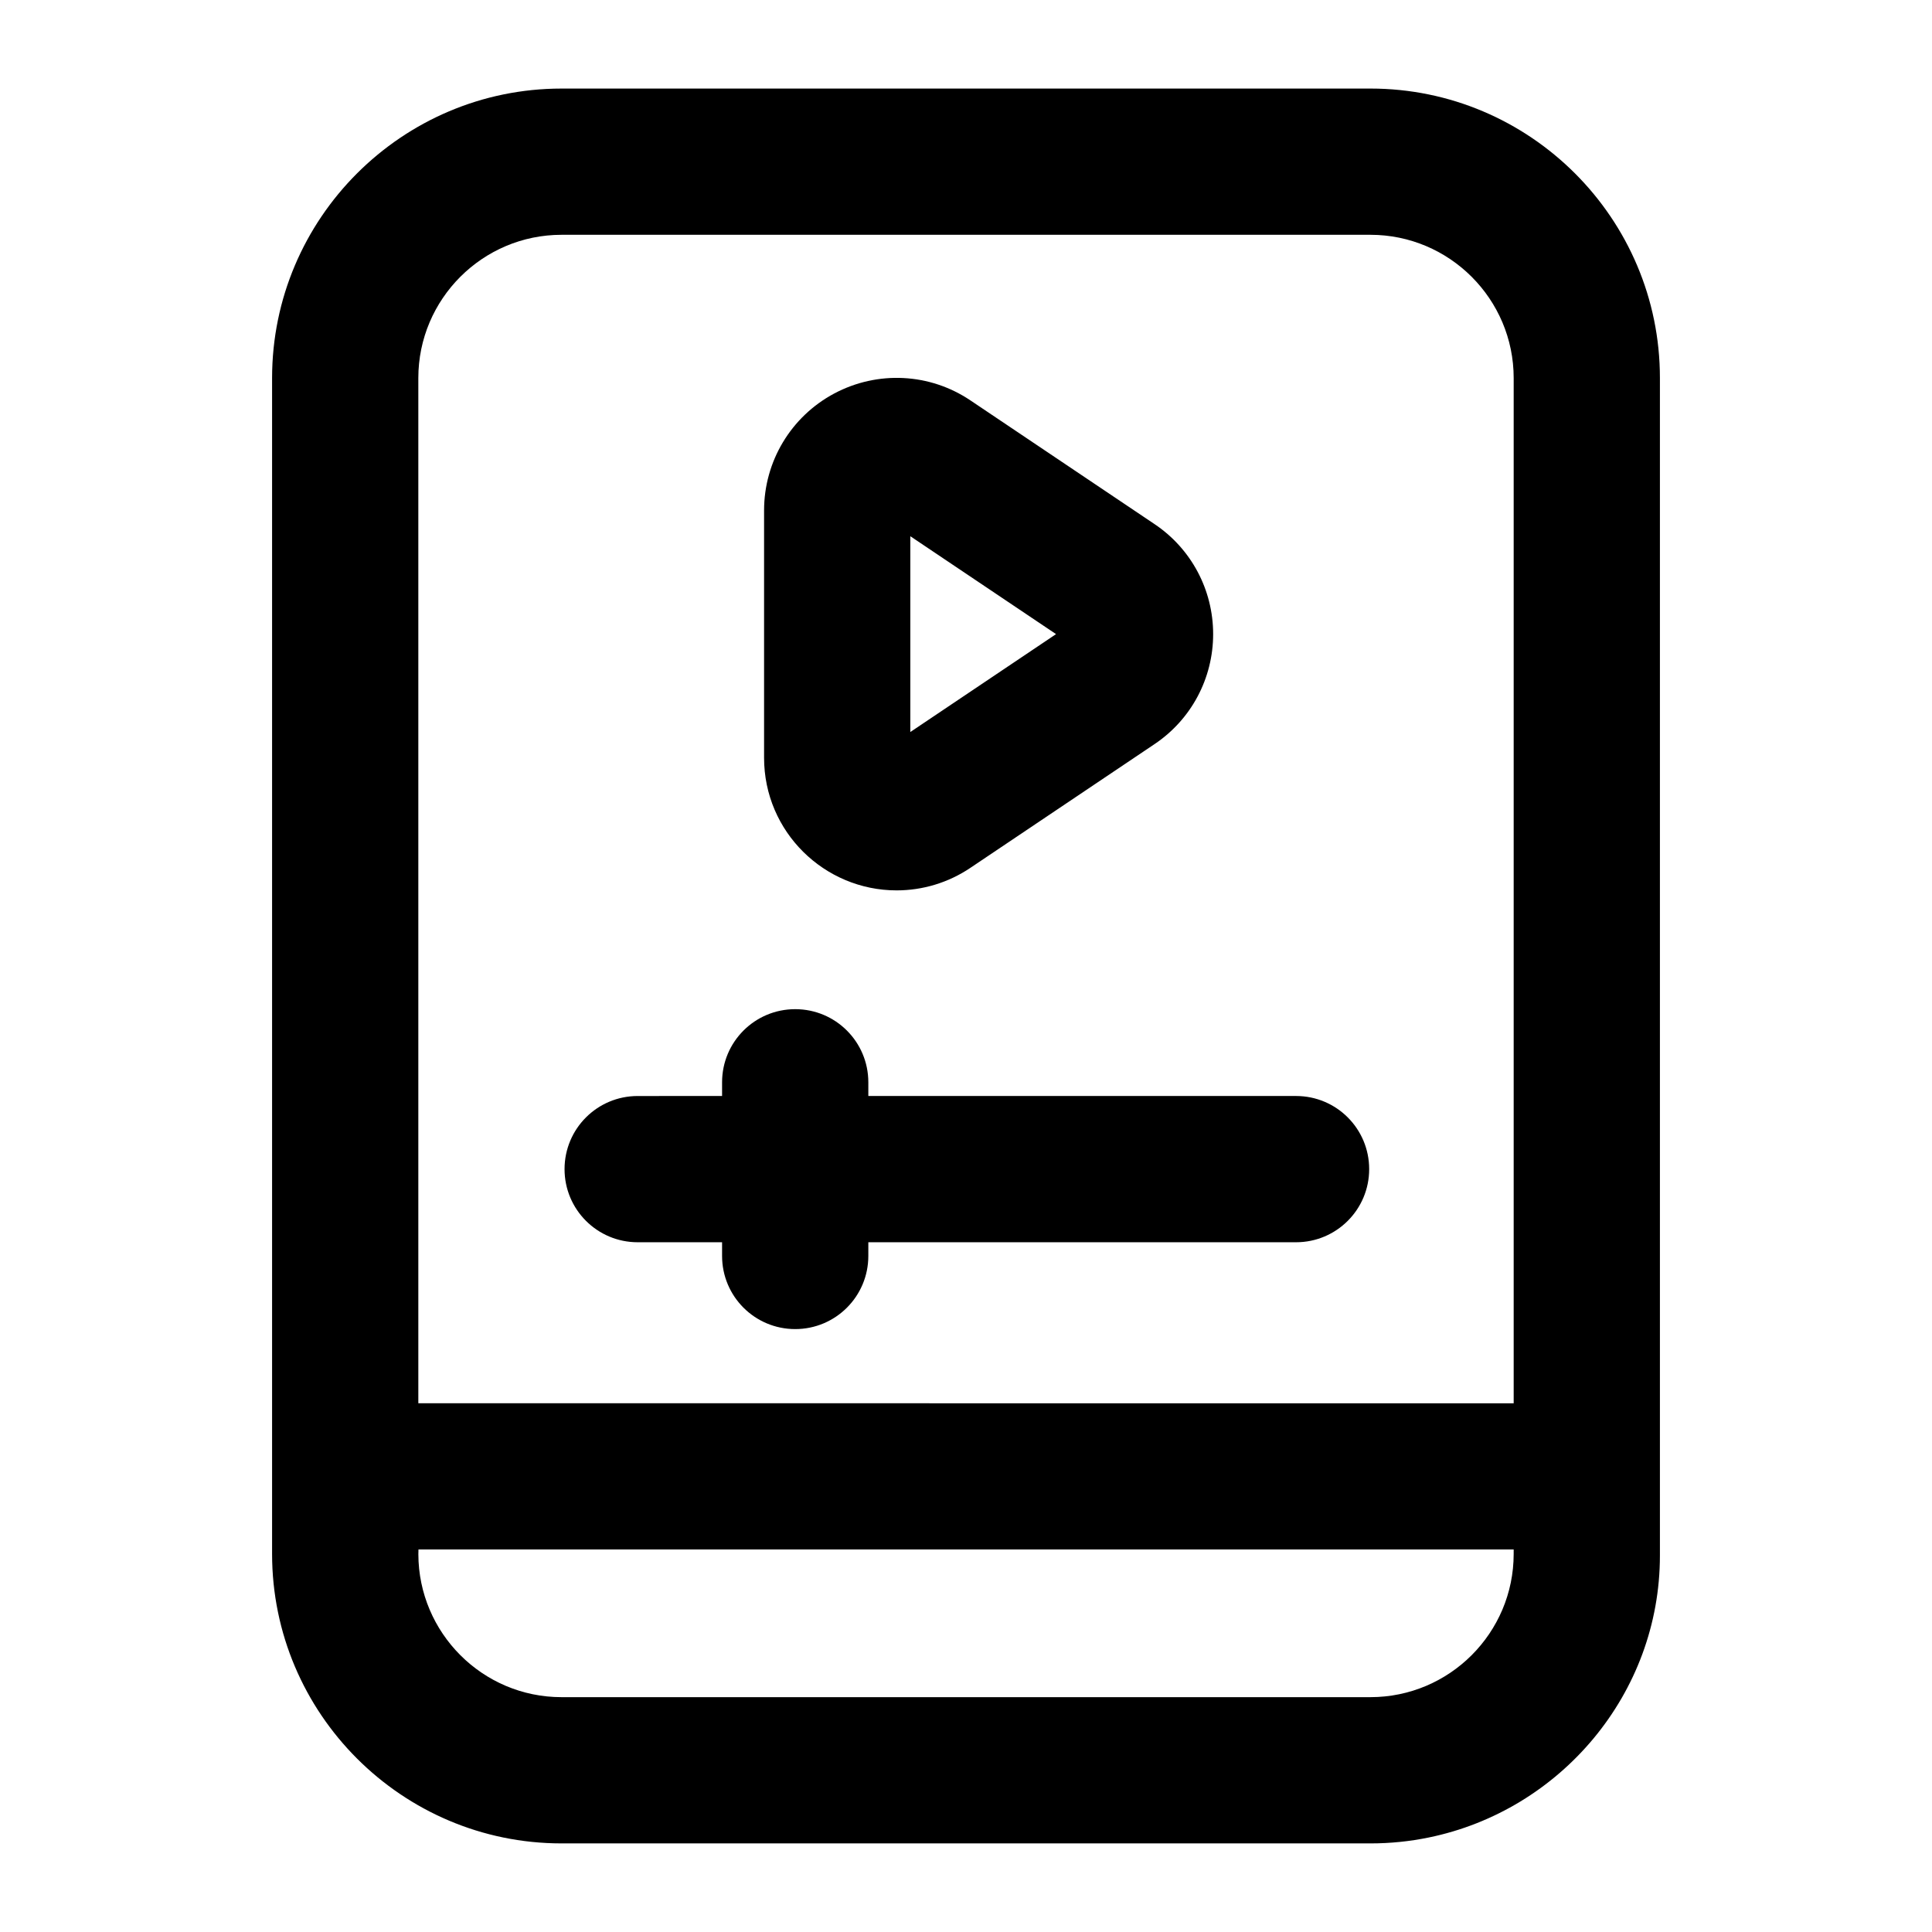
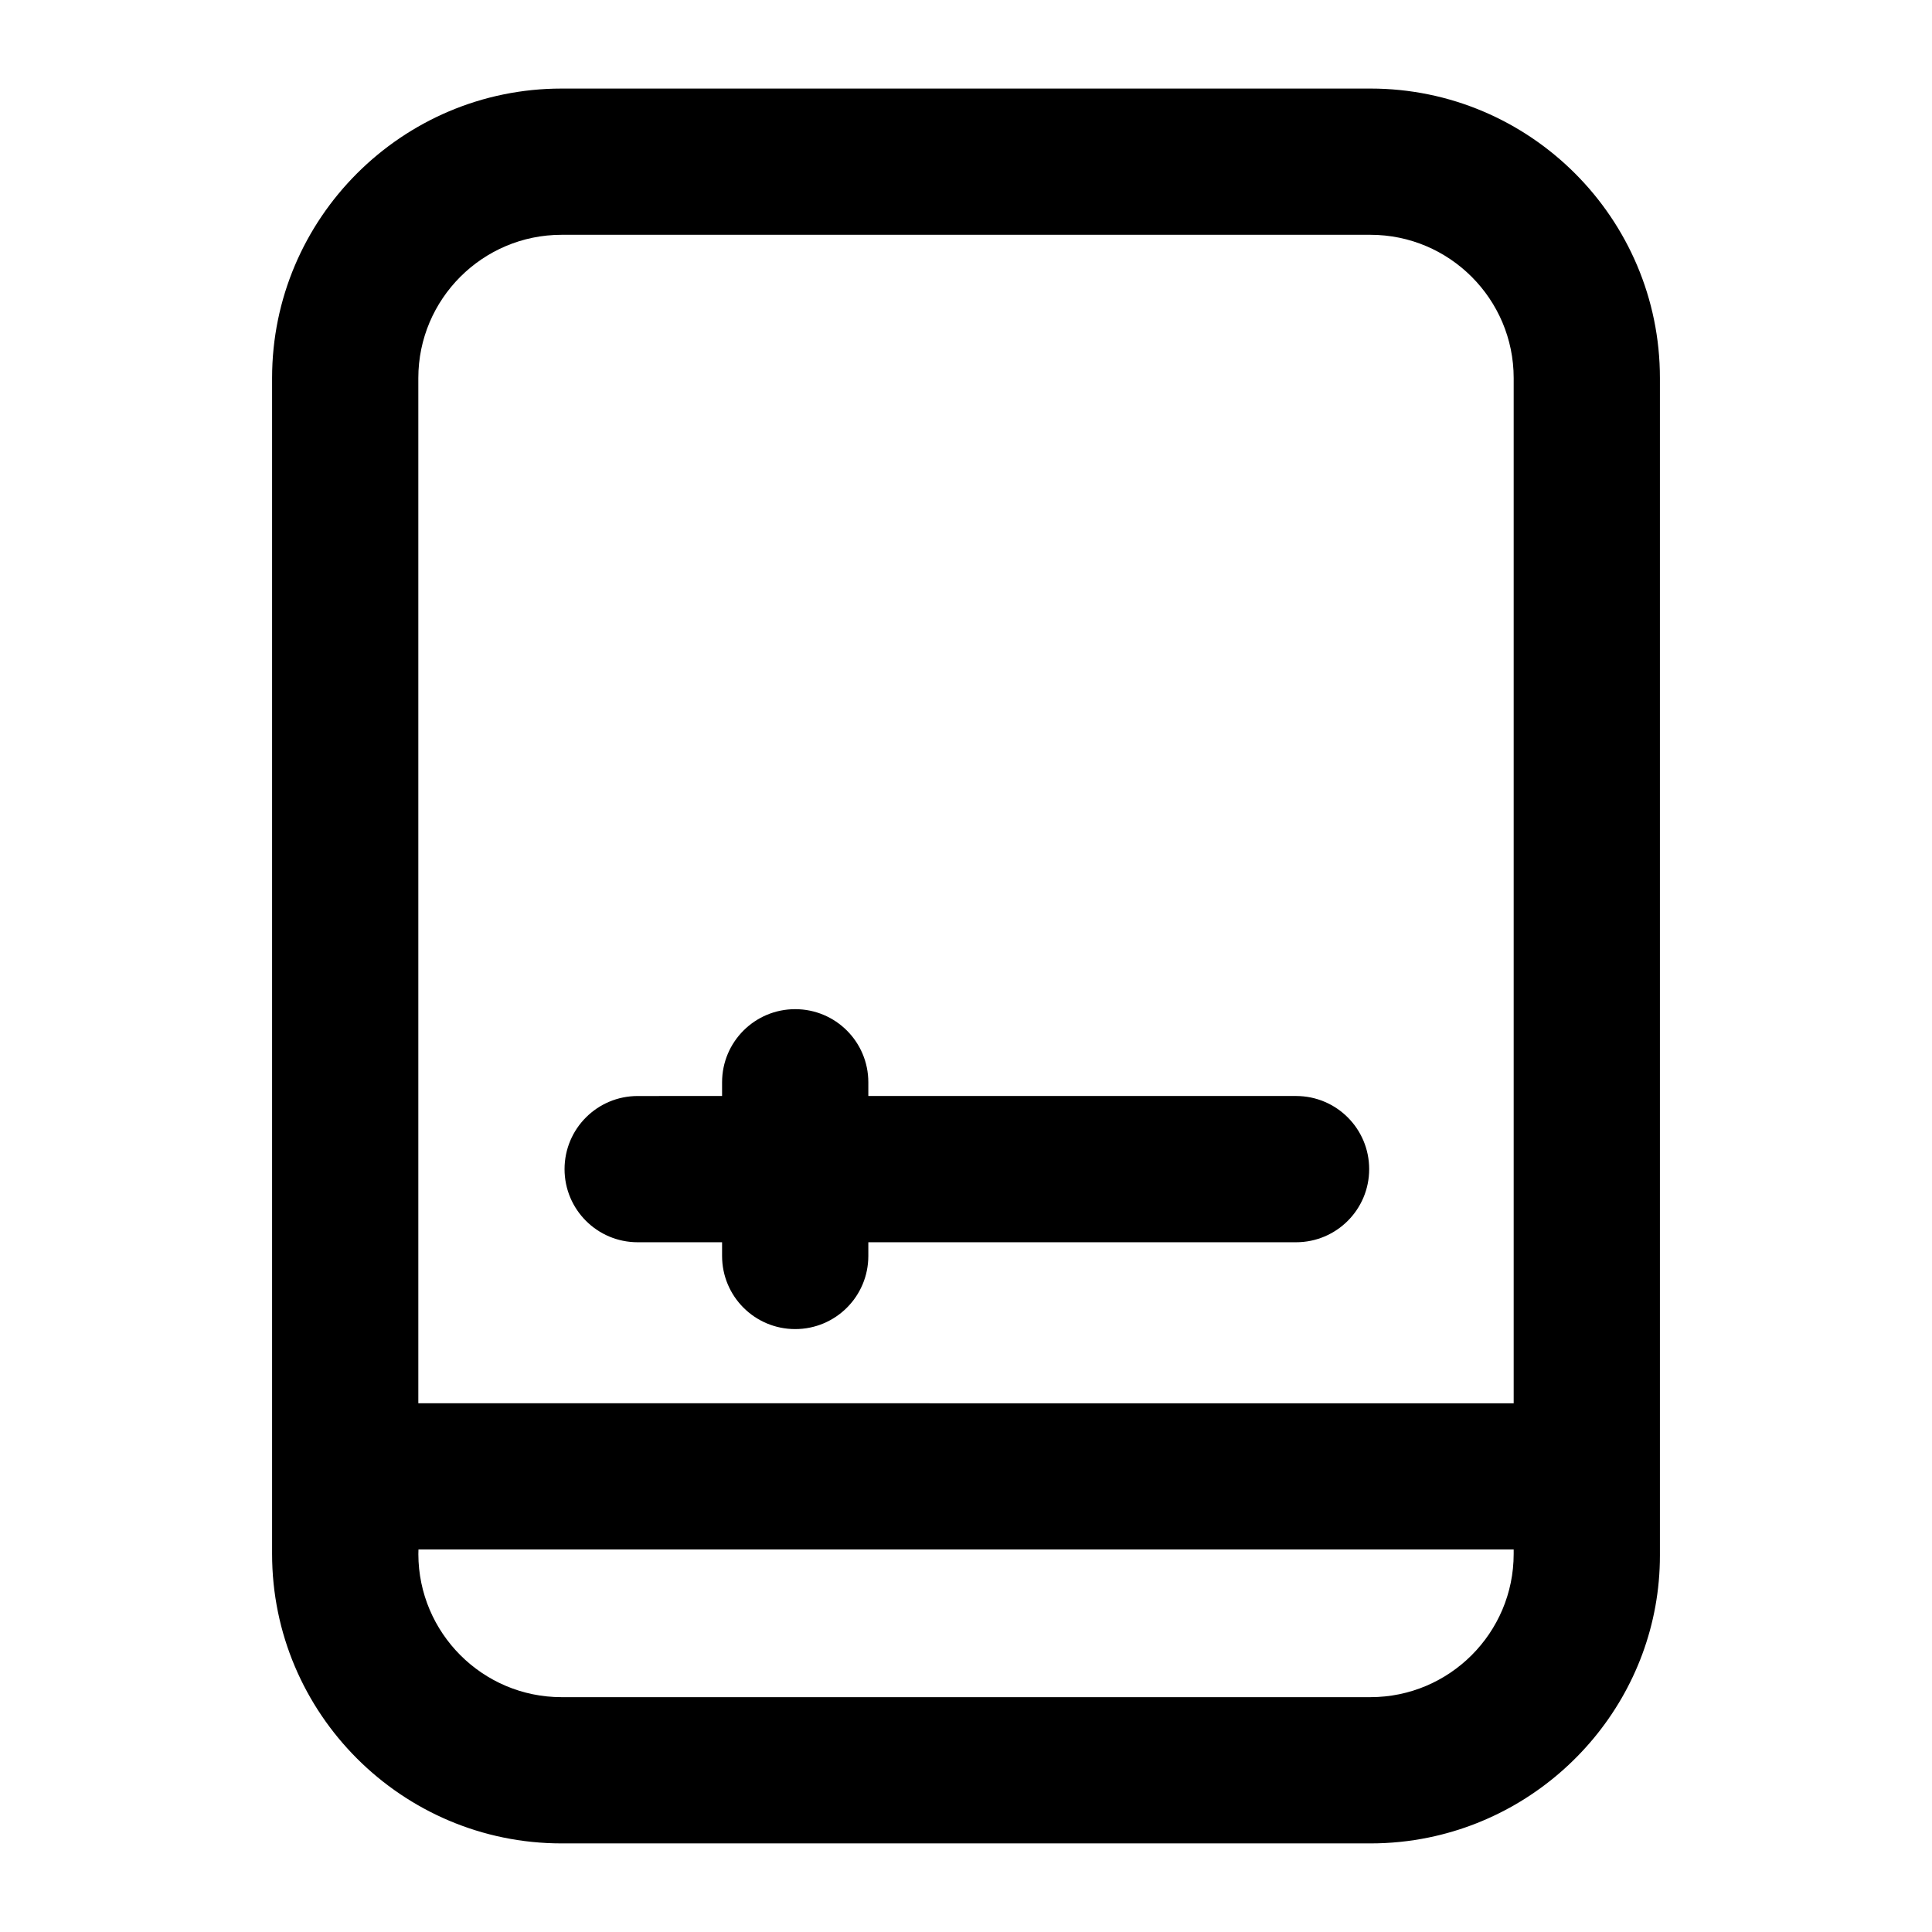
<svg xmlns="http://www.w3.org/2000/svg" fill="#000000" width="800px" height="800px" version="1.1" viewBox="144 144 512 512">
  <g>
    <path d="m507.18 167.47h-214.36c-42.293 0-76.715 34.418-76.715 76.711v311.62c0 42.297 34.422 76.719 76.715 76.719h214.36c5.285 0 10.449-0.535 15.438-1.562 34.922-7.16 61.277-38.094 61.277-74.719v-312.06c0.004-42.293-34.418-76.711-76.711-76.711zm-214.36 38.754h214.36c20.93 0 37.961 17.031 37.961 37.961v271.7l-290.28-0.004v-271.7c0-20.926 17.031-37.957 37.957-37.957zm214.36 387.54h-214.36c-20.98 0-37.906-17.062-37.949-37.879l0.027-1.254h290.24v1.172c0.004 20.934-17.027 37.961-37.957 37.961z" />
    <path d="m312.99 473.21h22.367v3.633c0 10.711 8.668 19.379 19.379 19.379s19.379-8.668 19.379-19.379v-3.633h113.35c10.711 0 19.379-8.668 19.379-19.379 0-10.711-8.668-19.379-19.379-19.379h-113.35v-3.633c0-10.711-8.668-19.379-19.379-19.379s-19.379 8.668-19.379 19.379v3.633l-22.367 0.004c-10.711 0-19.379 8.668-19.379 19.379 0.004 10.711 8.672 19.375 19.379 19.375z" />
-     <path d="m381.61 379.96c6.852 0 13.664-2.004 19.566-5.981l48.805-32.793c9.727-6.527 15.516-17.43 15.516-29.141 0-11.715-5.789-22.613-15.516-29.141l-48.805-32.793c-10.766-7.246-24.582-7.949-36.086-1.836-11.469 6.113-18.602 17.996-18.602 30.996v65.551c0 19.633 15.992 35.137 35.121 35.137zm3.633-93.855 38.621 25.945-38.621 25.945z" />
  </g>
</svg>